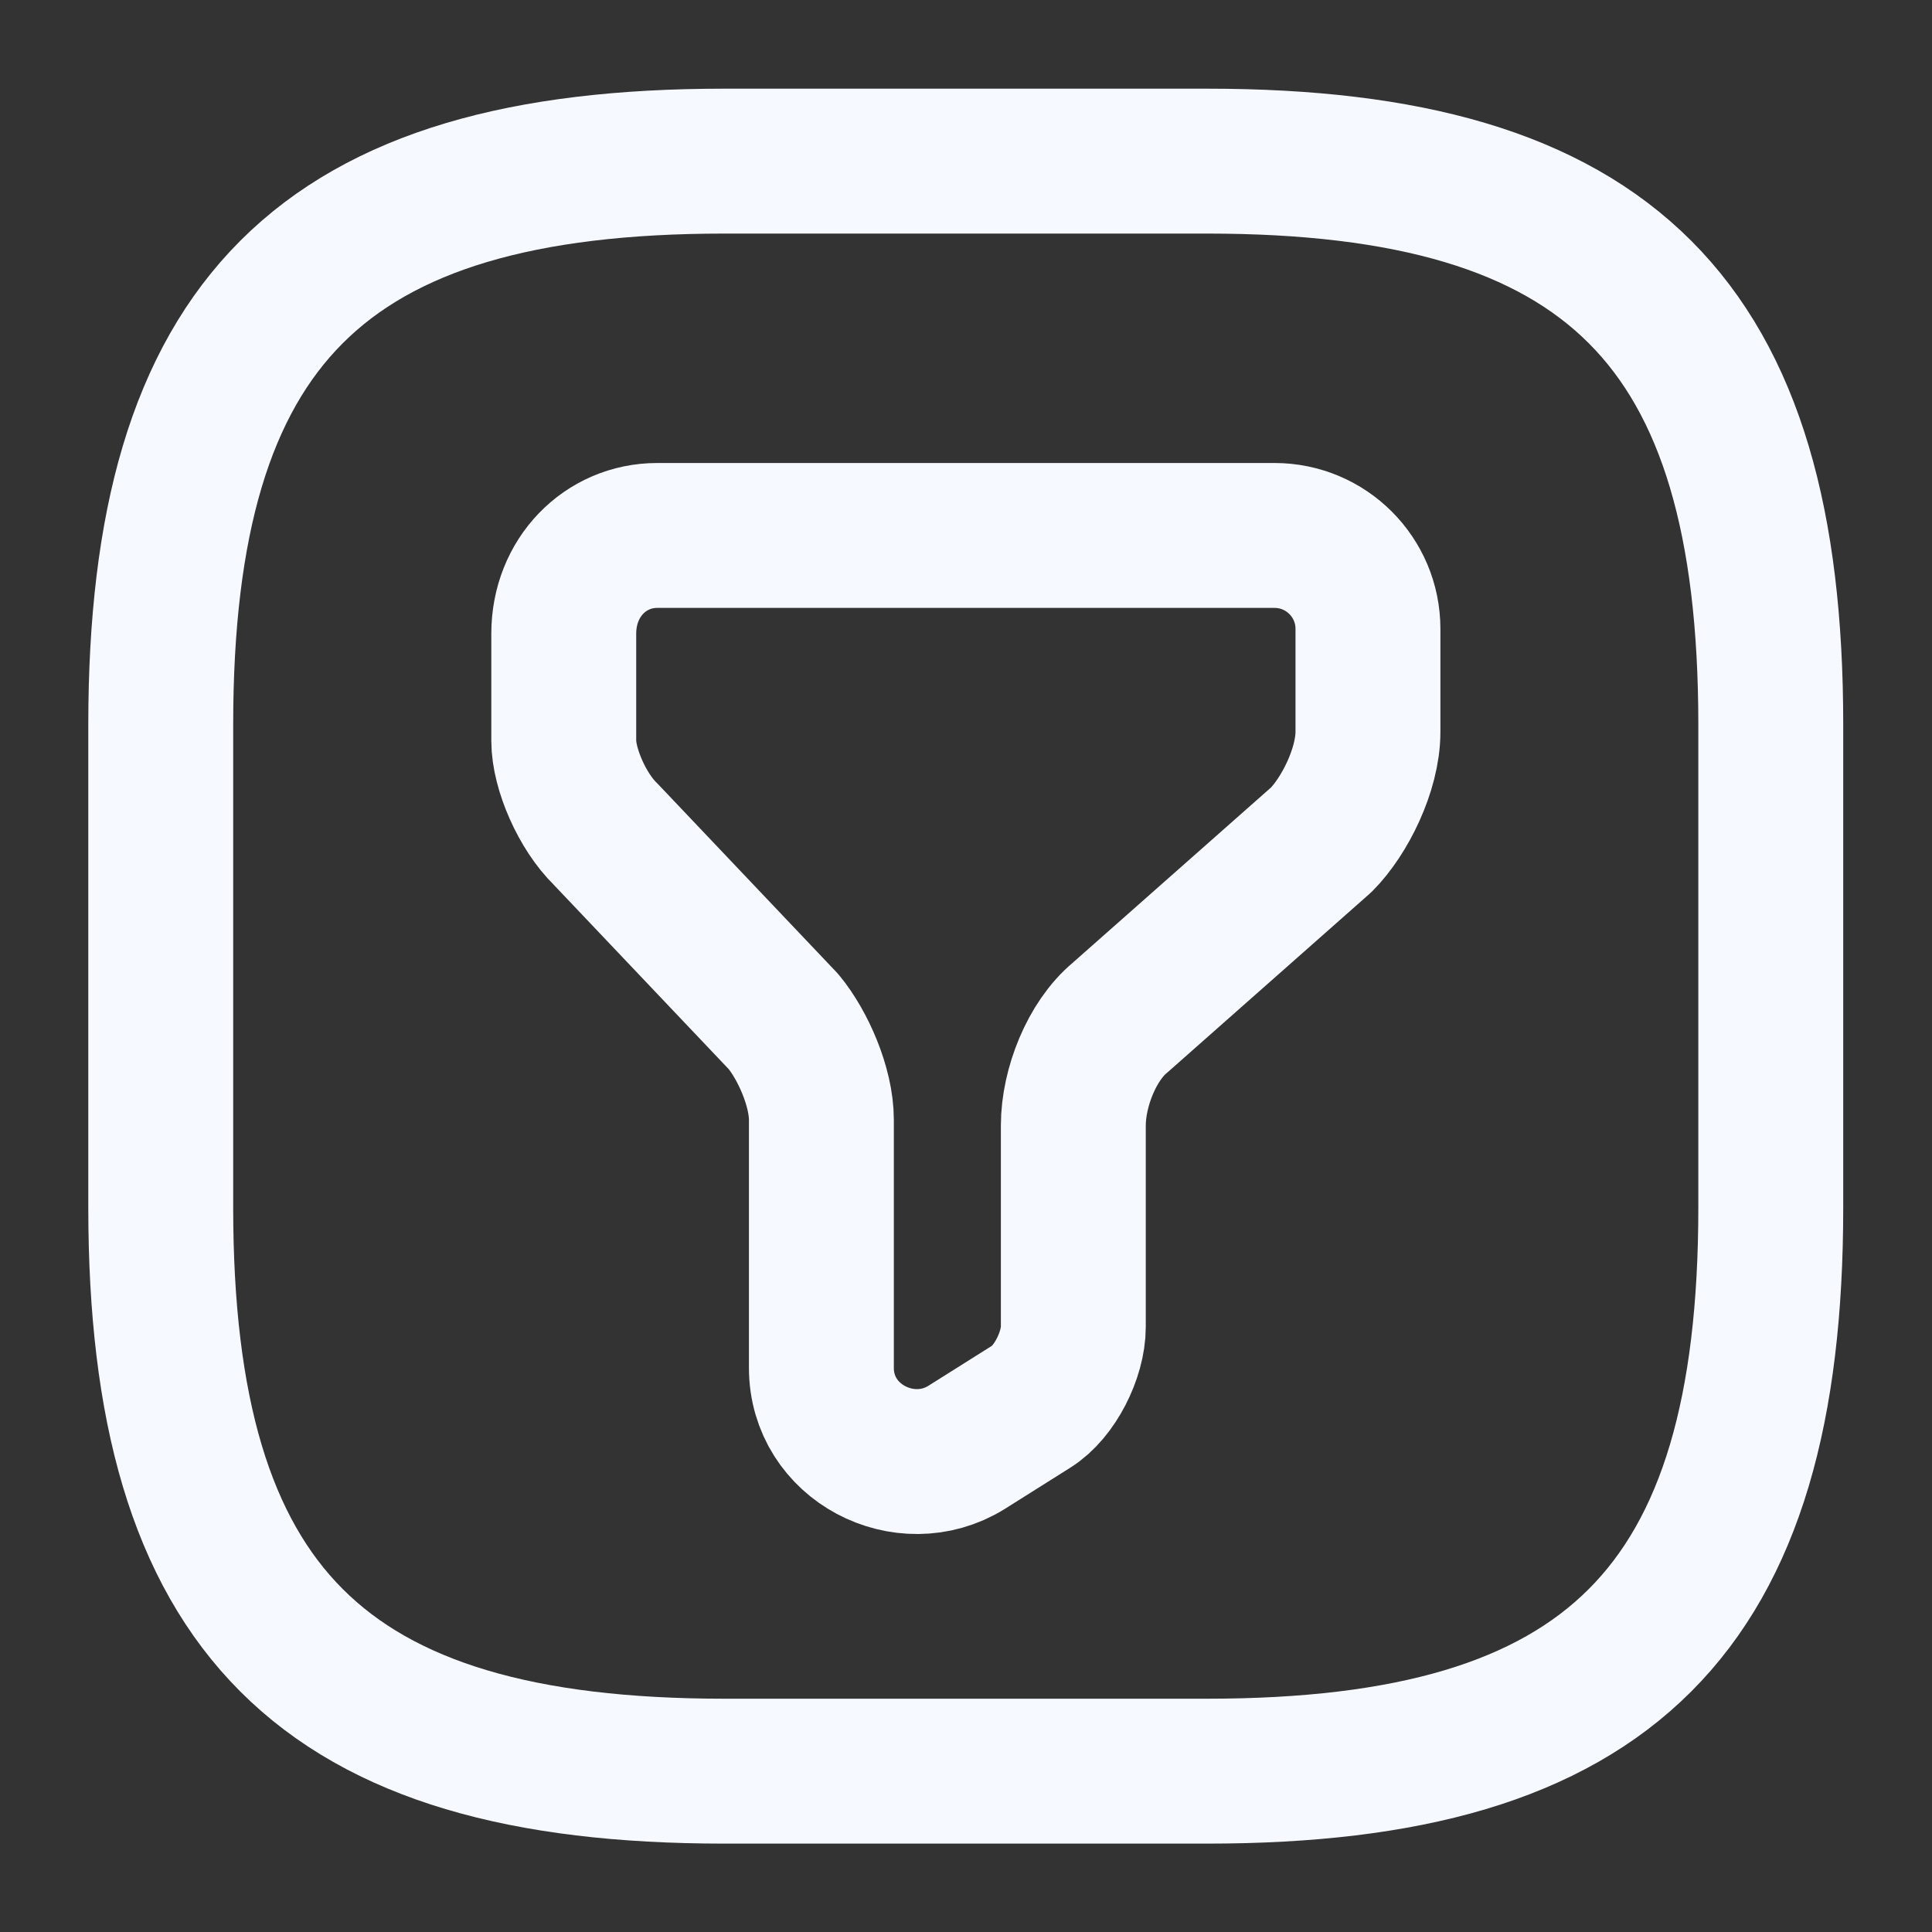
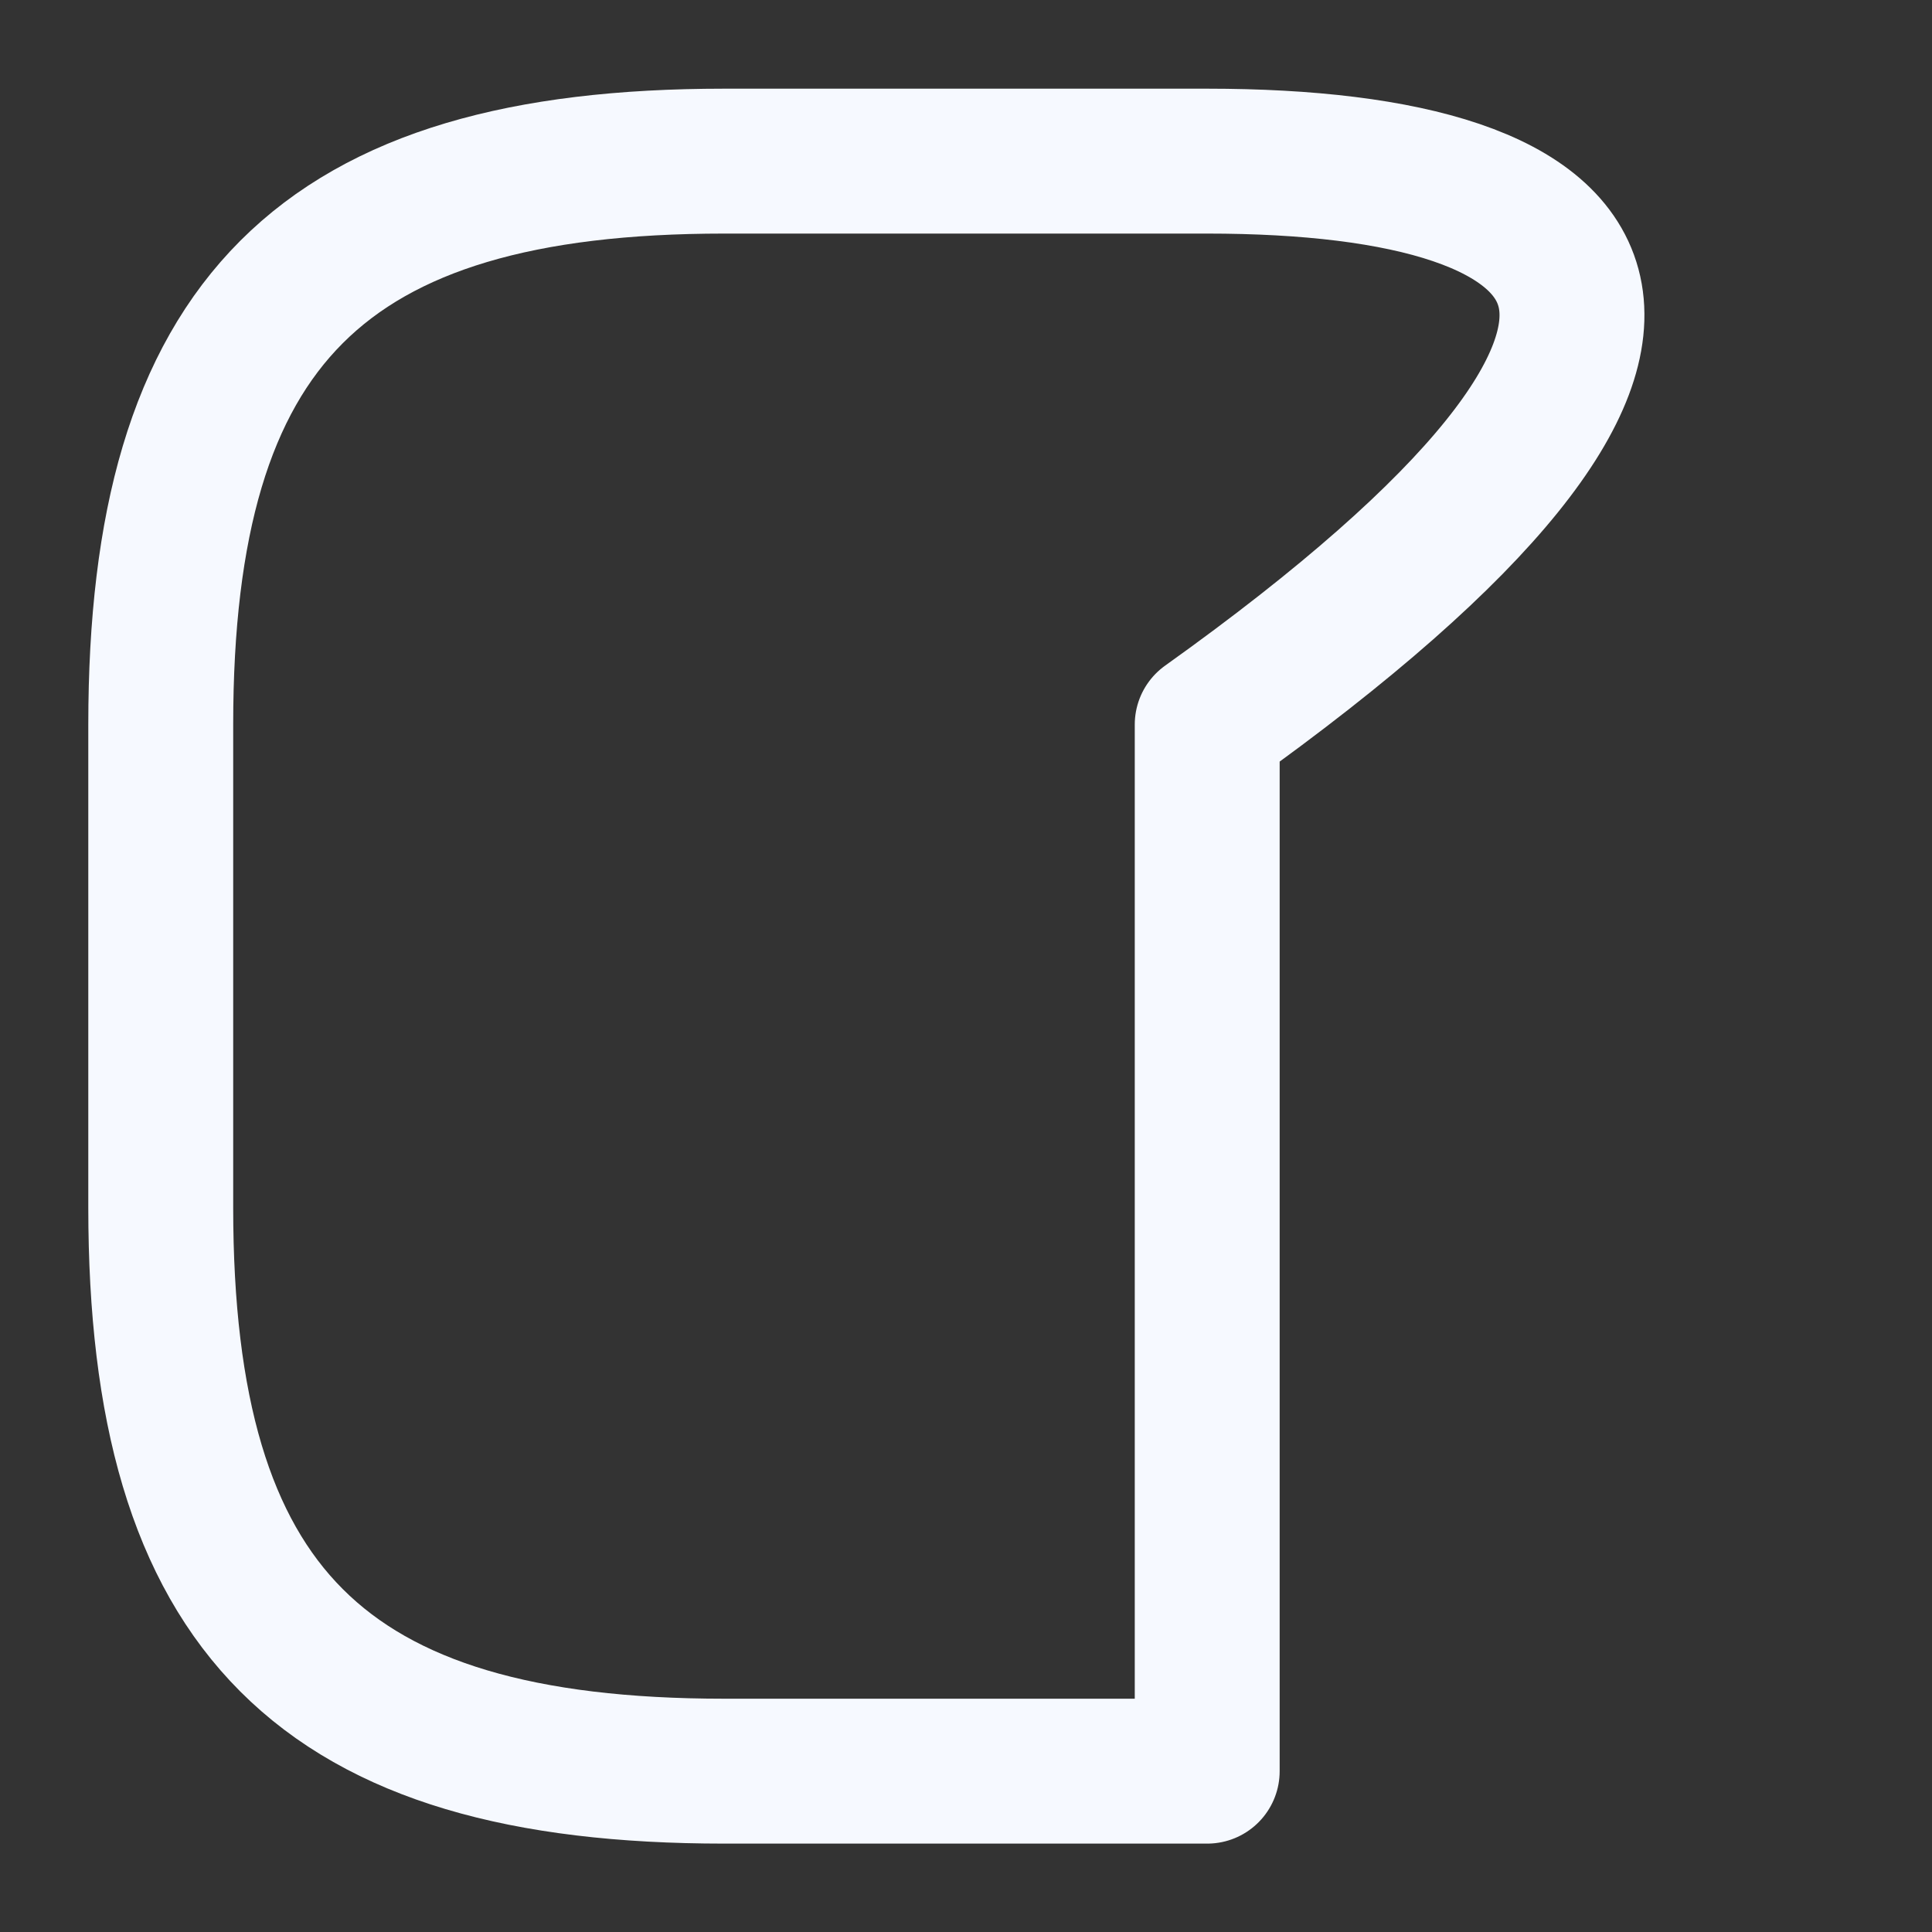
<svg xmlns="http://www.w3.org/2000/svg" width="20" height="20" viewBox="0 0 20 20" fill="none">
  <rect x="0" y="0" width="20" height="20" fill="#333333" stroke="none" />
-   <path d="M6.803 5.543H13.194C13.728 5.543 14.161 5.976 14.161 6.51V7.576C14.161 7.968 13.919 8.451 13.678 8.693L11.594 10.535C11.303 10.776 11.111 11.26 11.111 11.651V13.735C11.111 14.026 10.919 14.41 10.678 14.56L10.003 14.985C9.369 15.376 8.503 14.935 8.503 14.16V11.593C8.503 11.251 8.311 10.818 8.111 10.576L6.269 8.635C6.028 8.401 5.836 7.96 5.836 7.668V6.56C5.836 5.976 6.269 5.543 6.803 5.543Z" stroke="#F6F9FF" stroke-width="1.5" stroke-miterlimit="10" stroke-linecap="round" stroke-linejoin="round" />
-   <path d="M7.497 18.335H12.497C16.664 18.335 18.331 16.668 18.331 12.501V7.501C18.331 3.335 16.664 1.668 12.497 1.668H7.497C3.331 1.668 1.664 3.335 1.664 7.501V12.501C1.664 16.668 3.331 18.335 7.497 18.335Z" stroke="#F6F9FF" stroke-width="1.5" stroke-linecap="round" stroke-linejoin="round" />
+   <path d="M7.497 18.335H12.497V7.501C18.331 3.335 16.664 1.668 12.497 1.668H7.497C3.331 1.668 1.664 3.335 1.664 7.501V12.501C1.664 16.668 3.331 18.335 7.497 18.335Z" stroke="#F6F9FF" stroke-width="1.5" stroke-linecap="round" stroke-linejoin="round" />
</svg>